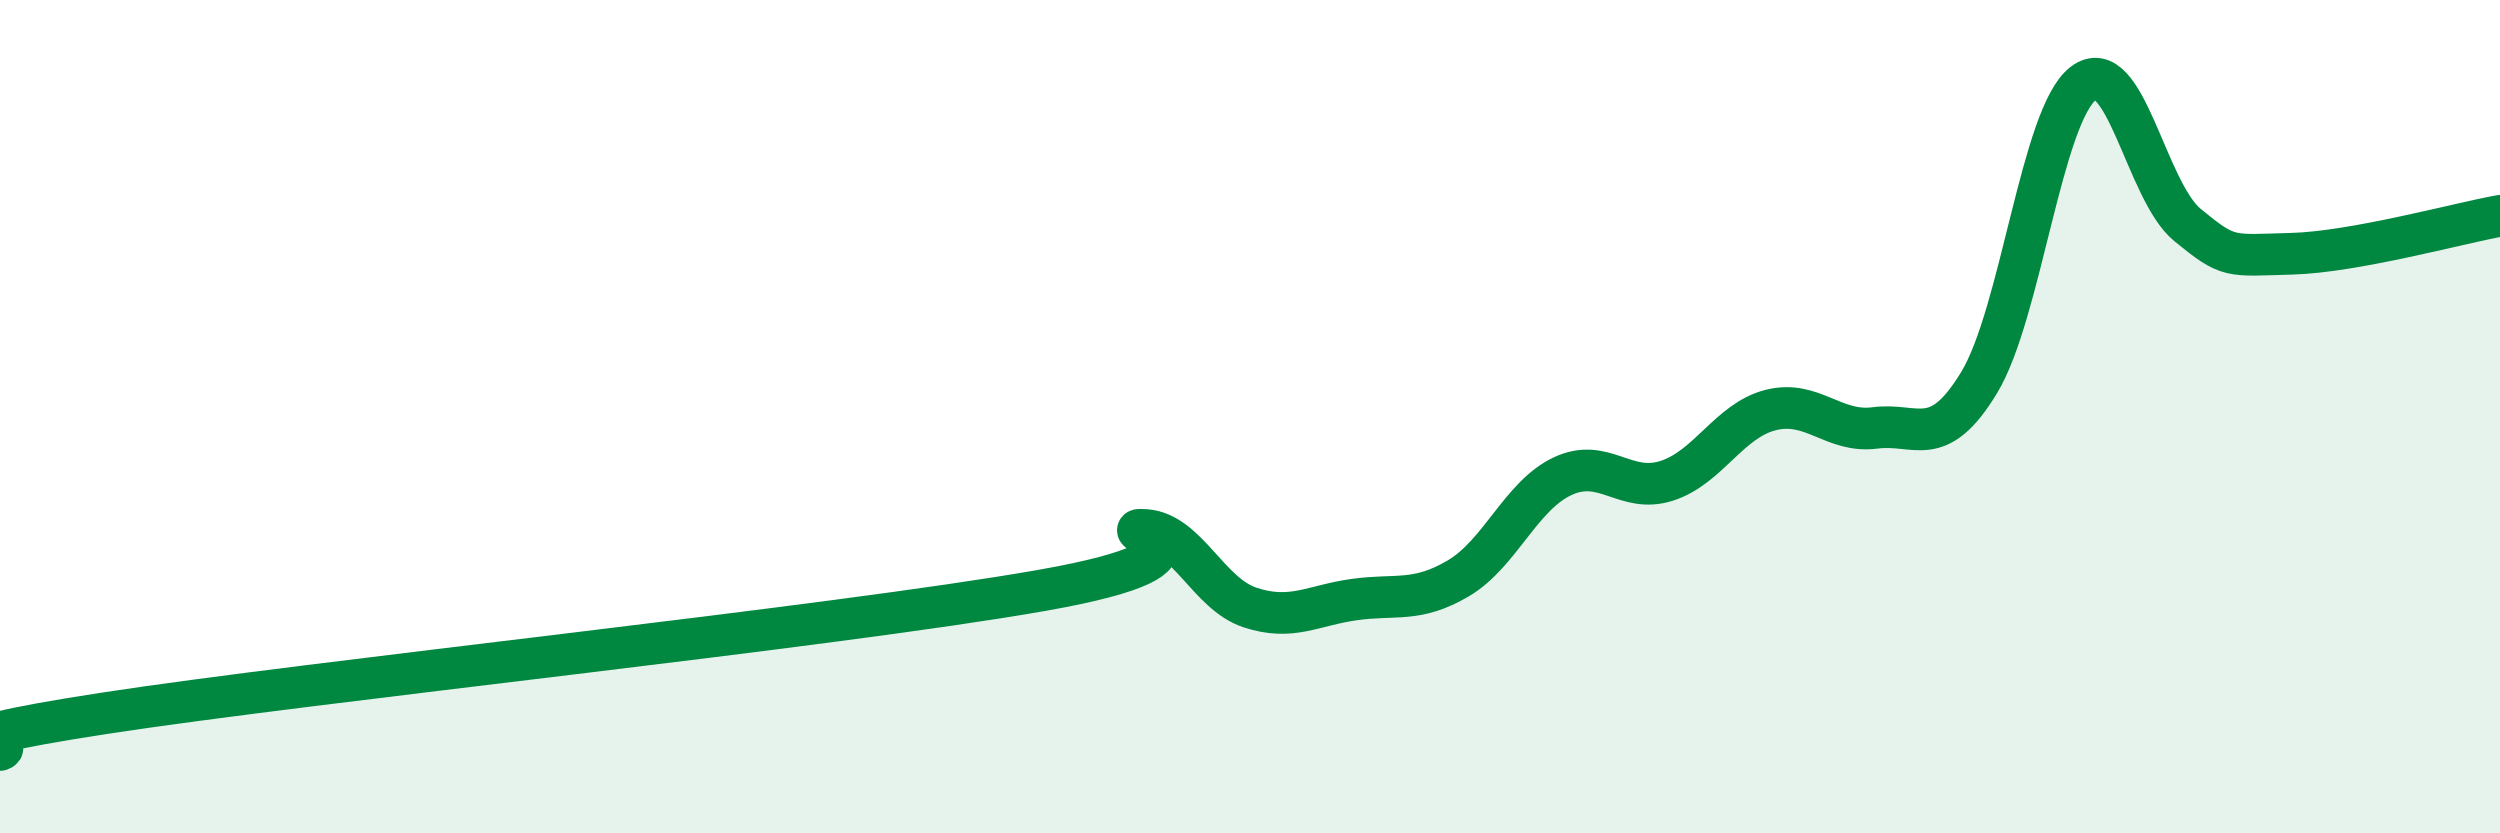
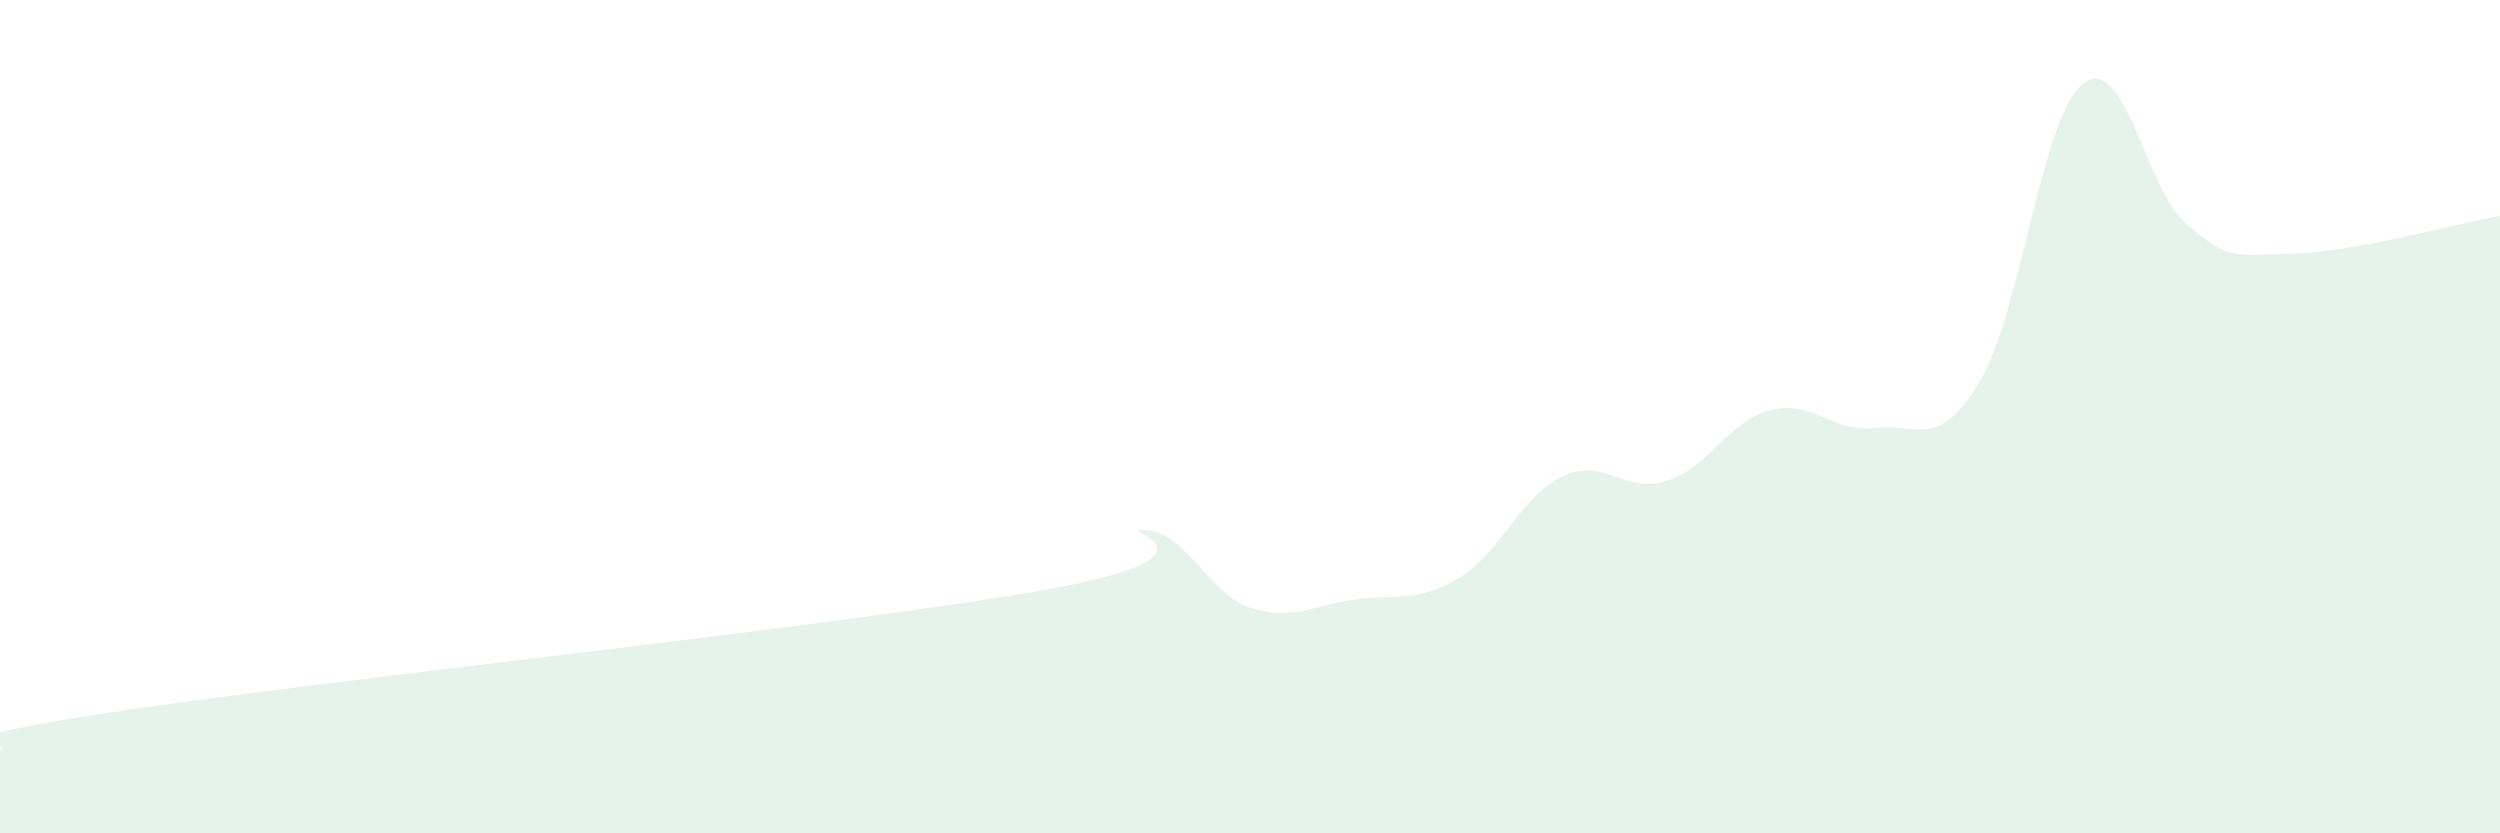
<svg xmlns="http://www.w3.org/2000/svg" width="60" height="20" viewBox="0 0 60 20">
  <path d="M 0,18 C 0.5,17.82 -2.5,17.89 2.5,17.12 C 7.5,16.35 20,15.05 25,14.17 C 30,13.29 26.5,12.64 27.5,12.72 C 28.5,12.8 29,14.25 30,14.58 C 31,14.91 31.5,14.53 32.5,14.39 C 33.5,14.25 34,14.47 35,13.88 C 36,13.29 36.5,11.9 37.5,11.43 C 38.5,10.96 39,11.86 40,11.54 C 41,11.22 41.5,10.09 42.5,9.84 C 43.5,9.59 44,10.4 45,10.27 C 46,10.14 46.5,10.83 47.5,9.18 C 48.5,7.53 49,2.76 50,2 C 51,1.24 51.5,4.58 52.5,5.4 C 53.5,6.22 53.5,6.13 55,6.09 C 56.5,6.05 59,5.36 60,5.18L60 20L0 20Z" fill="#008740" opacity="0.1" stroke-linecap="round" stroke-linejoin="round" />
-   <path d="M 0,18 C 0.5,17.82 -2.5,17.89 2.5,17.12 C 7.5,16.35 20,15.05 25,14.17 C 30,13.29 26.5,12.64 27.5,12.72 C 28.5,12.8 29,14.25 30,14.58 C 31,14.91 31.5,14.53 32.5,14.39 C 33.5,14.25 34,14.47 35,13.88 C 36,13.29 36.5,11.9 37.5,11.43 C 38.5,10.96 39,11.86 40,11.54 C 41,11.22 41.5,10.09 42.5,9.84 C 43.5,9.59 44,10.4 45,10.27 C 46,10.14 46.5,10.83 47.5,9.18 C 48.5,7.53 49,2.76 50,2 C 51,1.24 51.5,4.58 52.5,5.4 C 53.5,6.22 53.5,6.13 55,6.09 C 56.5,6.05 59,5.36 60,5.18" stroke="#008740" stroke-width="1" fill="none" stroke-linecap="round" stroke-linejoin="round" />
</svg>